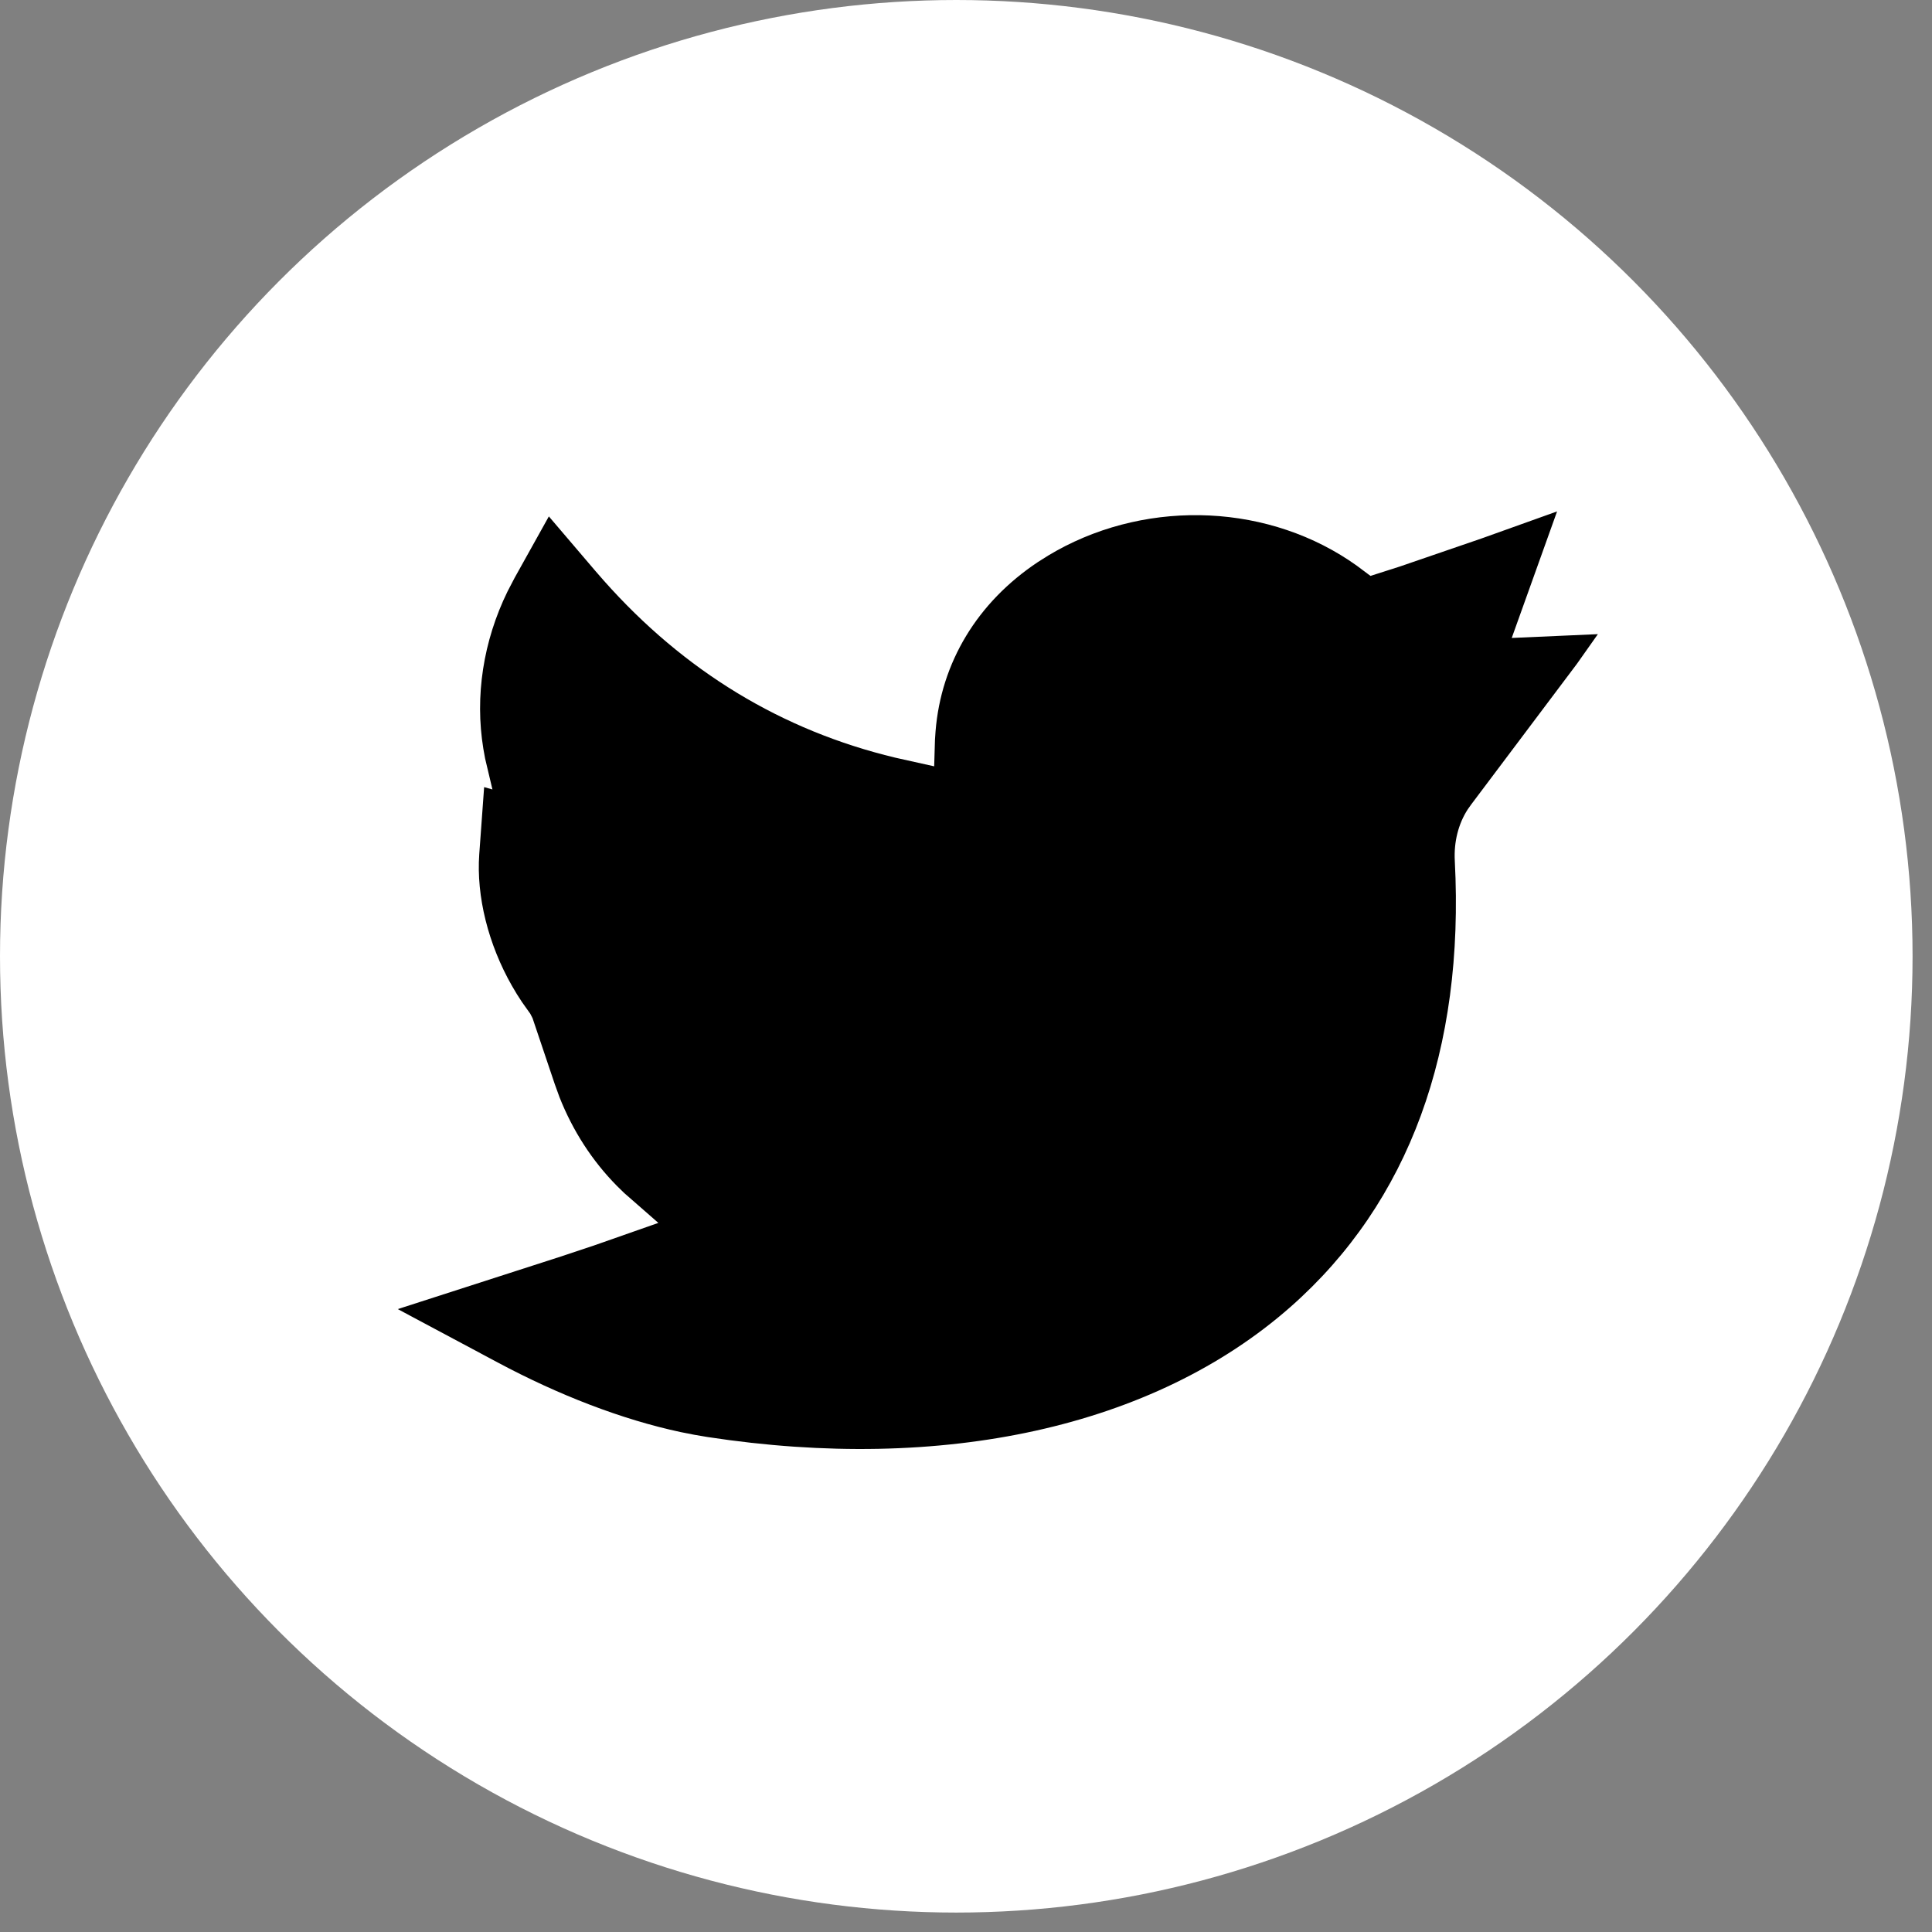
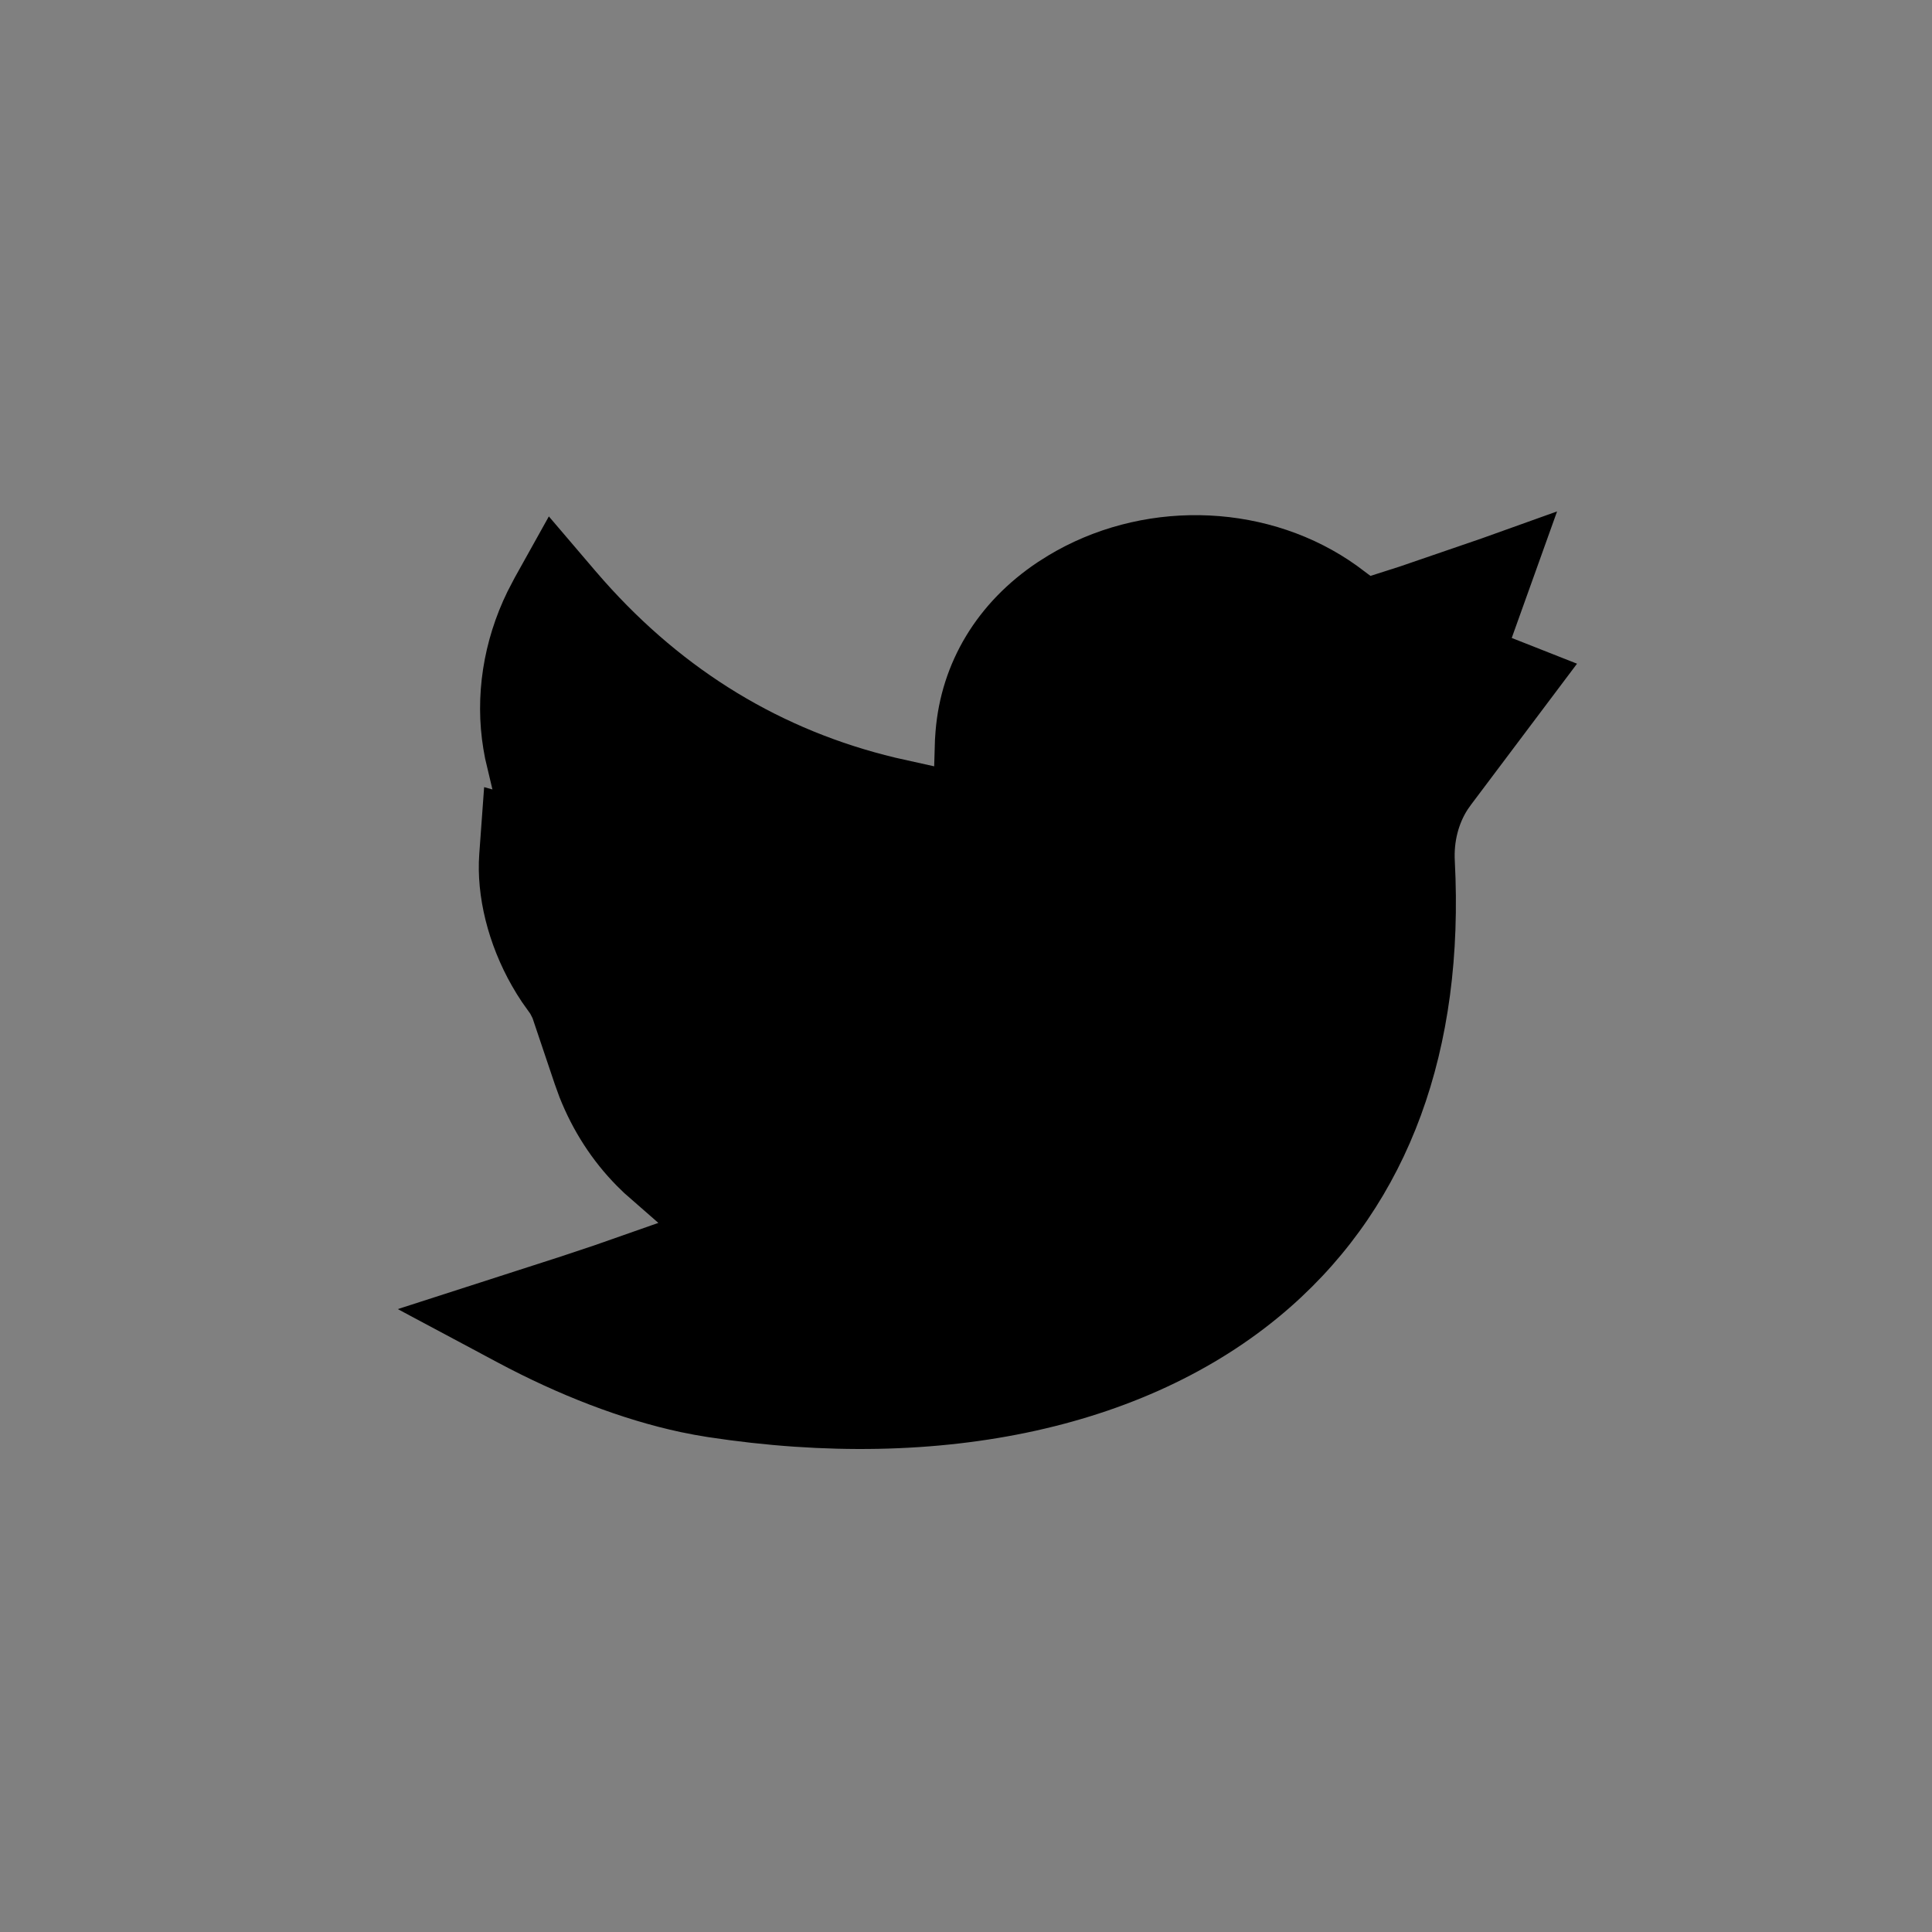
<svg xmlns="http://www.w3.org/2000/svg" width="34px" height="34px" viewBox="0 0 34 34" version="1.1">
  <rect x="0" y="0" width="34" height="34" fill="#808080" stroke="none" />
  <title>Group 12</title>
  <g id="Page-1" stroke="none" stroke-width="1" fill="none" fill-rule="evenodd">
    <g id="charter-x-landing-1" transform="translate(-975, -5824)" fill-rule="nonzero">
      <g id="Group-12" transform="translate(975, 5824)">
-         <circle id="Oval" fill="#FFFFFF" cx="16.829" cy="16.829" r="16.829" />
-         <path d="M27.402,9 L26.07,9.477 L24.631,9.971 L24.118,10.135 L23.88,9.957 C22.362,8.869 20.247,8.773 18.593,9.692 L18.453,9.773 L18.267,9.89 C17.2,10.599 16.561,11.659 16.464,12.871 L16.454,13.017 L16.44,13.486 L15.757,13.334 C13.758,12.855 12.041,11.812 10.627,10.219 L10.471,10.04 L9.659,9.088 L9.056,10.17 L8.932,10.408 C8.503,11.284 8.355,12.255 8.506,13.176 L8.537,13.348 L8.666,13.893 L8.52,13.852 L8.434,15.033 C8.381,15.775 8.593,16.619 9.01,17.35 L9.096,17.495 L9.187,17.636 L9.332,17.84 L9.372,17.918 L9.762,19.076 L9.846,19.308 C10.08,19.901 10.423,20.43 10.854,20.867 L10.986,20.996 L11.586,21.521 L10.443,21.922 L9.866,22.114 L7,23.038 L8.764,23.98 C9.829,24.549 10.94,24.98 11.977,25.202 L12.215,25.249 L12.45,25.289 C16.586,25.922 20.297,25.123 22.709,23.001 C24.802,21.158 25.775,18.47 25.602,15.148 C25.584,14.816 25.665,14.497 25.83,14.243 L25.888,14.161 L27.753,11.68 L28.12,11.16 L26.604,11.227 L27.402,9 Z" id="Shape" fill="#000000" />
+         <path d="M27.402,9 L26.07,9.477 L24.631,9.971 L24.118,10.135 L23.88,9.957 C22.362,8.869 20.247,8.773 18.593,9.692 L18.453,9.773 L18.267,9.89 C17.2,10.599 16.561,11.659 16.464,12.871 L16.454,13.017 L16.44,13.486 L15.757,13.334 C13.758,12.855 12.041,11.812 10.627,10.219 L10.471,10.04 L9.659,9.088 L9.056,10.17 L8.932,10.408 C8.503,11.284 8.355,12.255 8.506,13.176 L8.537,13.348 L8.666,13.893 L8.52,13.852 L8.434,15.033 C8.381,15.775 8.593,16.619 9.01,17.35 L9.096,17.495 L9.187,17.636 L9.332,17.84 L9.372,17.918 L9.762,19.076 L9.846,19.308 C10.08,19.901 10.423,20.43 10.854,20.867 L10.986,20.996 L11.586,21.521 L10.443,21.922 L9.866,22.114 L7,23.038 L8.764,23.98 C9.829,24.549 10.94,24.98 11.977,25.202 L12.215,25.249 L12.45,25.289 C16.586,25.922 20.297,25.123 22.709,23.001 C24.802,21.158 25.775,18.47 25.602,15.148 C25.584,14.816 25.665,14.497 25.83,14.243 L25.888,14.161 L27.753,11.68 L26.604,11.227 L27.402,9 Z" id="Shape" fill="#000000" />
      </g>
    </g>
  </g>
</svg>